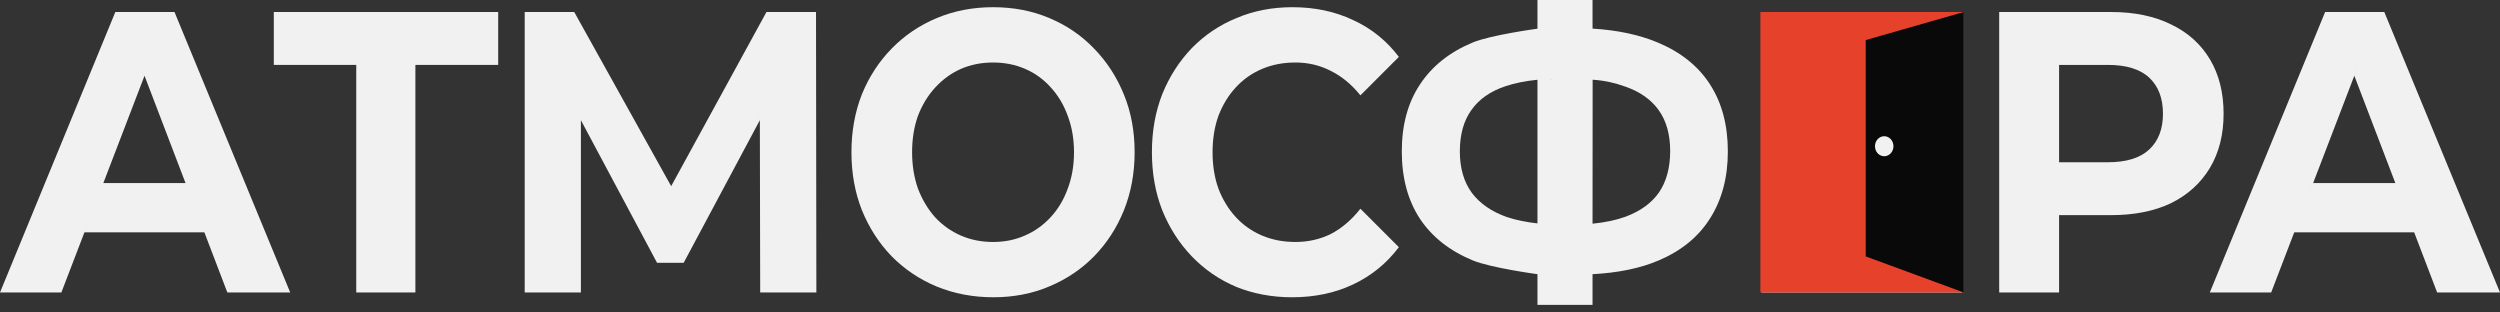
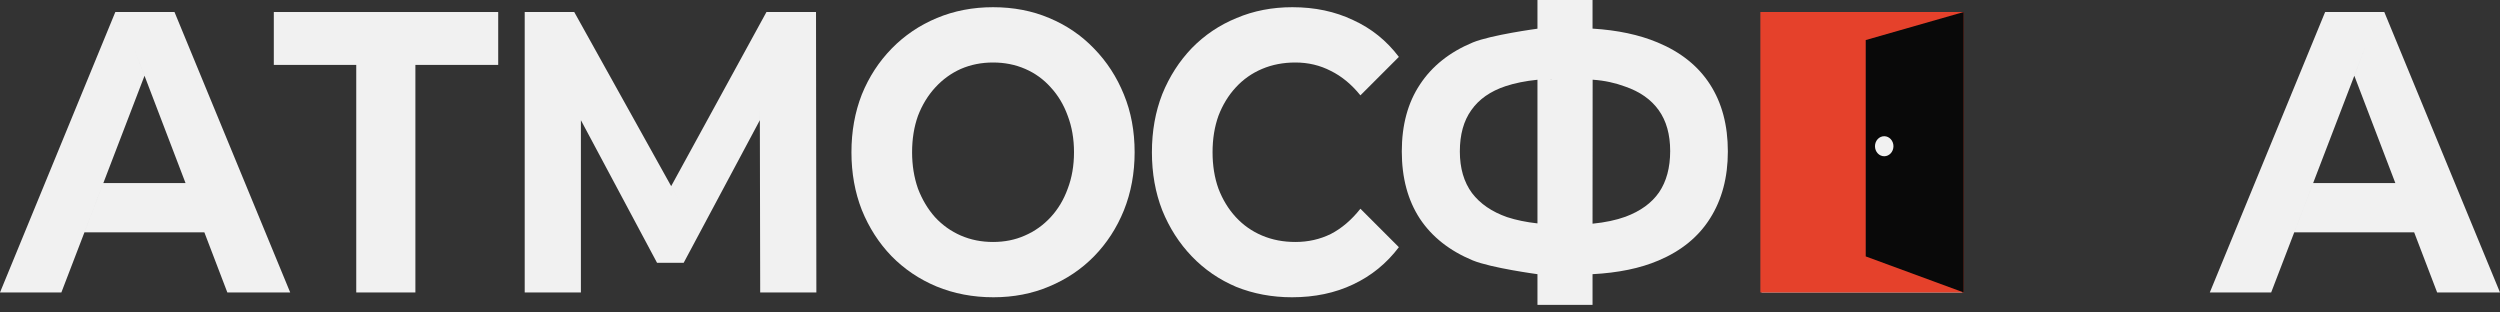
<svg xmlns="http://www.w3.org/2000/svg" width="128" height="16" viewBox="0 0 128 16" fill="none">
  <rect x="0" y="0" width="128" height="16" fill="#333333" stroke="none" />
  <path d="M-2.61811e-06 14.974L5.905 0.615L8.934 0.615L14.858 14.974L11.64 14.974L6.795 2.297L7.399 3.879L8.006 2.297L3.142 14.974L-2.61811e-06 14.974ZM4.323 11.897L5.291 9.374L9.5 9.374L10.464 11.897L4.323 11.897Z" fill="#F1F1F1" />
  <path d="M18.24 14.974L18.24 2.564L18.24 3.323L18.94 3.323L14.019 3.323L14.019 0.615L25.508 0.615L25.508 3.323L20.587 3.323L21.268 3.323L21.268 2.564L21.268 14.974L18.24 14.974Z" fill="#F1F1F1" />
  <path d="M26.865 14.974L26.865 0.615L29.401 0.615L35.041 10.748L34.364 9.531L33.698 10.748L39.243 0.615L41.78 0.615L41.798 14.974L38.922 14.974L38.903 5.395L38.904 6.154L35.004 13.456L33.641 13.456L29.742 6.154L29.742 5.395L29.742 14.974L26.865 14.974Z" fill="#F1F1F1" />
  <path d="M50.863 15.22C49.815 15.22 48.844 15.035 47.948 14.666C47.065 14.297 46.295 13.777 45.639 13.107C44.995 12.437 44.49 11.651 44.124 10.748C43.771 9.846 43.594 8.861 43.594 7.795C43.594 6.728 43.771 5.743 44.124 4.841C44.49 3.938 45.002 3.152 45.658 2.482C46.314 1.812 47.083 1.292 47.967 0.923C48.85 0.554 49.809 0.369 50.844 0.369C51.891 0.369 52.85 0.554 53.721 0.923C54.604 1.292 55.367 1.812 56.011 2.482C56.667 3.152 57.178 3.938 57.544 4.841C57.91 5.73 58.093 6.714 58.093 7.795C58.093 8.861 57.91 9.853 57.544 10.769C57.178 11.671 56.667 12.458 56.011 13.128C55.367 13.784 54.604 14.297 53.721 14.666C52.85 15.035 51.897 15.22 50.863 15.22ZM50.844 12.389C51.437 12.389 51.979 12.28 52.471 12.061C52.976 11.842 53.418 11.528 53.796 11.118C54.175 10.707 54.465 10.222 54.667 9.661C54.881 9.101 54.989 8.478 54.989 7.795C54.989 7.111 54.881 6.489 54.667 5.928C54.465 5.367 54.175 4.882 53.796 4.472C53.43 4.061 52.995 3.747 52.49 3.528C51.986 3.309 51.437 3.2 50.844 3.2C50.251 3.2 49.702 3.309 49.197 3.528C48.705 3.747 48.27 4.061 47.891 4.472C47.513 4.882 47.216 5.367 47.001 5.928C46.8 6.489 46.699 7.111 46.699 7.795C46.699 8.465 46.8 9.087 47.001 9.661C47.216 10.222 47.506 10.707 47.872 11.118C48.251 11.528 48.692 11.842 49.197 12.061C49.702 12.28 50.251 12.389 50.844 12.389Z" fill="#F1F1F1" />
  <path d="M66.152 15.22C65.13 15.22 64.177 15.042 63.294 14.687C62.423 14.318 61.666 13.798 61.023 13.128C60.379 12.458 59.874 11.671 59.508 10.769C59.155 9.866 58.978 8.875 58.978 7.795C58.978 6.714 59.155 5.723 59.508 4.82C59.874 3.918 60.379 3.132 61.023 2.461C61.679 1.791 62.442 1.279 63.313 0.923C64.183 0.554 65.136 0.369 66.171 0.369C67.319 0.369 68.354 0.588 69.275 1.026C70.209 1.45 70.991 2.079 71.622 2.913L69.653 4.882C69.199 4.321 68.694 3.904 68.139 3.631C67.584 3.343 66.978 3.2 66.322 3.2C65.704 3.2 65.136 3.309 64.619 3.528C64.101 3.747 63.654 4.061 63.275 4.472C62.896 4.882 62.6 5.367 62.385 5.928C62.184 6.489 62.083 7.111 62.083 7.795C62.083 8.478 62.184 9.101 62.385 9.661C62.6 10.222 62.896 10.707 63.275 11.118C63.654 11.528 64.101 11.842 64.619 12.061C65.136 12.28 65.704 12.389 66.322 12.389C66.978 12.389 67.584 12.253 68.139 11.979C68.694 11.692 69.199 11.261 69.653 10.687L71.622 12.656C70.991 13.49 70.209 14.126 69.275 14.564C68.354 15.001 67.313 15.22 66.152 15.22Z" fill="#F1F1F1" />
  <path d="M79.76 14.038C79.395 14.038 78.718 14.038 78.718 14.038C78.718 14.038 76.35 13.72 75.406 13.333C74.22 12.841 73.318 12.13 72.7 11.2C72.081 10.256 71.772 9.107 71.772 7.754C71.772 6.4 72.081 5.258 72.7 4.328C73.318 3.385 74.22 2.667 75.406 2.174C76.35 1.787 78.718 1.469 78.718 1.469L78.718 4.083C78.801 4.077 81.554 4.078 81.543 4.081L81.538 1.465C82.819 1.543 83.929 1.78 84.87 2.174C86.056 2.667 86.952 3.385 87.557 4.328C88.163 5.272 88.466 6.413 88.466 7.754C88.466 9.08 88.163 10.222 87.557 11.179C86.964 12.123 86.087 12.841 84.926 13.333C83.975 13.741 82.845 13.968 81.538 14.038C81.538 14.038 81.538 14.038 81.425 14.038L80.005 14.038C80.005 14.038 79.798 14.038 79.76 14.038ZM78.718 14.038L81.538 14.038C81.538 14.038 81.538 11.794 81.538 11.453C82.181 11.389 82.743 11.271 83.223 11.097C83.993 10.81 84.567 10.393 84.945 9.846C85.324 9.285 85.513 8.581 85.513 7.733C85.513 6.885 85.318 6.188 84.926 5.641C84.535 5.094 83.961 4.69 83.204 4.431C82.713 4.25 82.177 4.124 81.543 4.081C81.21 4.079 80.864 4.079 80.478 4.079C80.453 4.079 80.301 4.079 80.225 4.079C80.162 4.079 79.88 4.079 79.829 4.079C79.348 4.079 78.718 4.083 78.718 4.083C78.101 4.146 77.559 4.255 77.091 4.41C76.308 4.67 75.722 5.08 75.33 5.641C74.939 6.188 74.744 6.892 74.744 7.754C74.744 8.615 74.952 9.326 75.368 9.887C75.785 10.434 76.384 10.844 77.166 11.118C77.626 11.268 78.144 11.375 78.718 11.438L78.718 14.038ZM78.718 15.61L78.718 14.038L78.718 11.438L78.718 4.083L78.718 1.469L78.718 1.37635e-05L81.538 1.42566e-05L81.538 1.465C81.538 1.465 81.543 3.058 81.543 4.081C81.543 4.07 81.543 4.091 81.543 4.081C81.543 6.96 81.538 11.453 81.538 11.453L81.538 14.038L81.538 15.61L78.718 15.61Z" fill="#F1F1F1" />
  <path d="M93.239 6.4L99.39 6.4L99.39 8.984L93.239 8.984L93.239 6.4ZM93.239 12.307L100.45 12.307L100.45 14.974L90.192 14.974L90.192 0.615L100.204 0.615L100.204 3.282L93.239 3.282L93.239 12.307Z" fill="#F1F1F1" />
-   <path d="M102.359 14.974L102.359 0.615L108.094 0.615C109.28 0.615 110.302 0.827 111.16 1.251C112.018 1.661 112.681 2.256 113.148 3.036C113.615 3.815 113.848 4.745 113.848 5.825C113.848 6.892 113.615 7.815 113.148 8.595C112.681 9.374 112.018 9.976 111.16 10.4C110.302 10.81 109.28 11.015 108.094 11.015L104.063 11.015L105.425 11.015L105.425 14.974L102.359 14.974ZM105.425 8.307L104.063 8.307L107.924 8.307C108.87 8.307 109.577 8.089 110.044 7.651C110.51 7.213 110.744 6.605 110.744 5.825C110.744 5.032 110.51 4.417 110.044 3.979C109.577 3.542 108.87 3.323 107.924 3.323L104.063 3.323L105.425 3.323L105.425 1.744L105.425 8.307Z" fill="#F1F1F1" />
  <path d="M113.142 14.974L119.047 0.615L122.076 0.615L128 14.974L124.782 14.974L119.937 2.297L120.542 3.879L121.148 2.297L116.284 14.974L113.142 14.974ZM117.465 11.897L118.433 9.374L122.642 9.374L123.606 11.897L117.465 11.897Z" fill="#F1F1F1" />
  <path d="M90.131 0.615L100.541 0.615L100.541 14.974L90.131 14.974L90.131 0.615Z" fill="#E5412B" />
  <path d="M95.525 2.051L100.541 0.615L100.541 14.974L95.525 13.128L95.525 2.051Z" fill="#090909" />
  <path d="M95.999 7.487C95.999 7.204 96.21 6.974 96.472 6.974C96.733 6.974 96.945 7.204 96.945 7.487C96.945 7.77 96.733 8 96.472 8C96.21 8 95.999 7.77 95.999 7.487Z" fill="#F1F1F1" />
</svg>